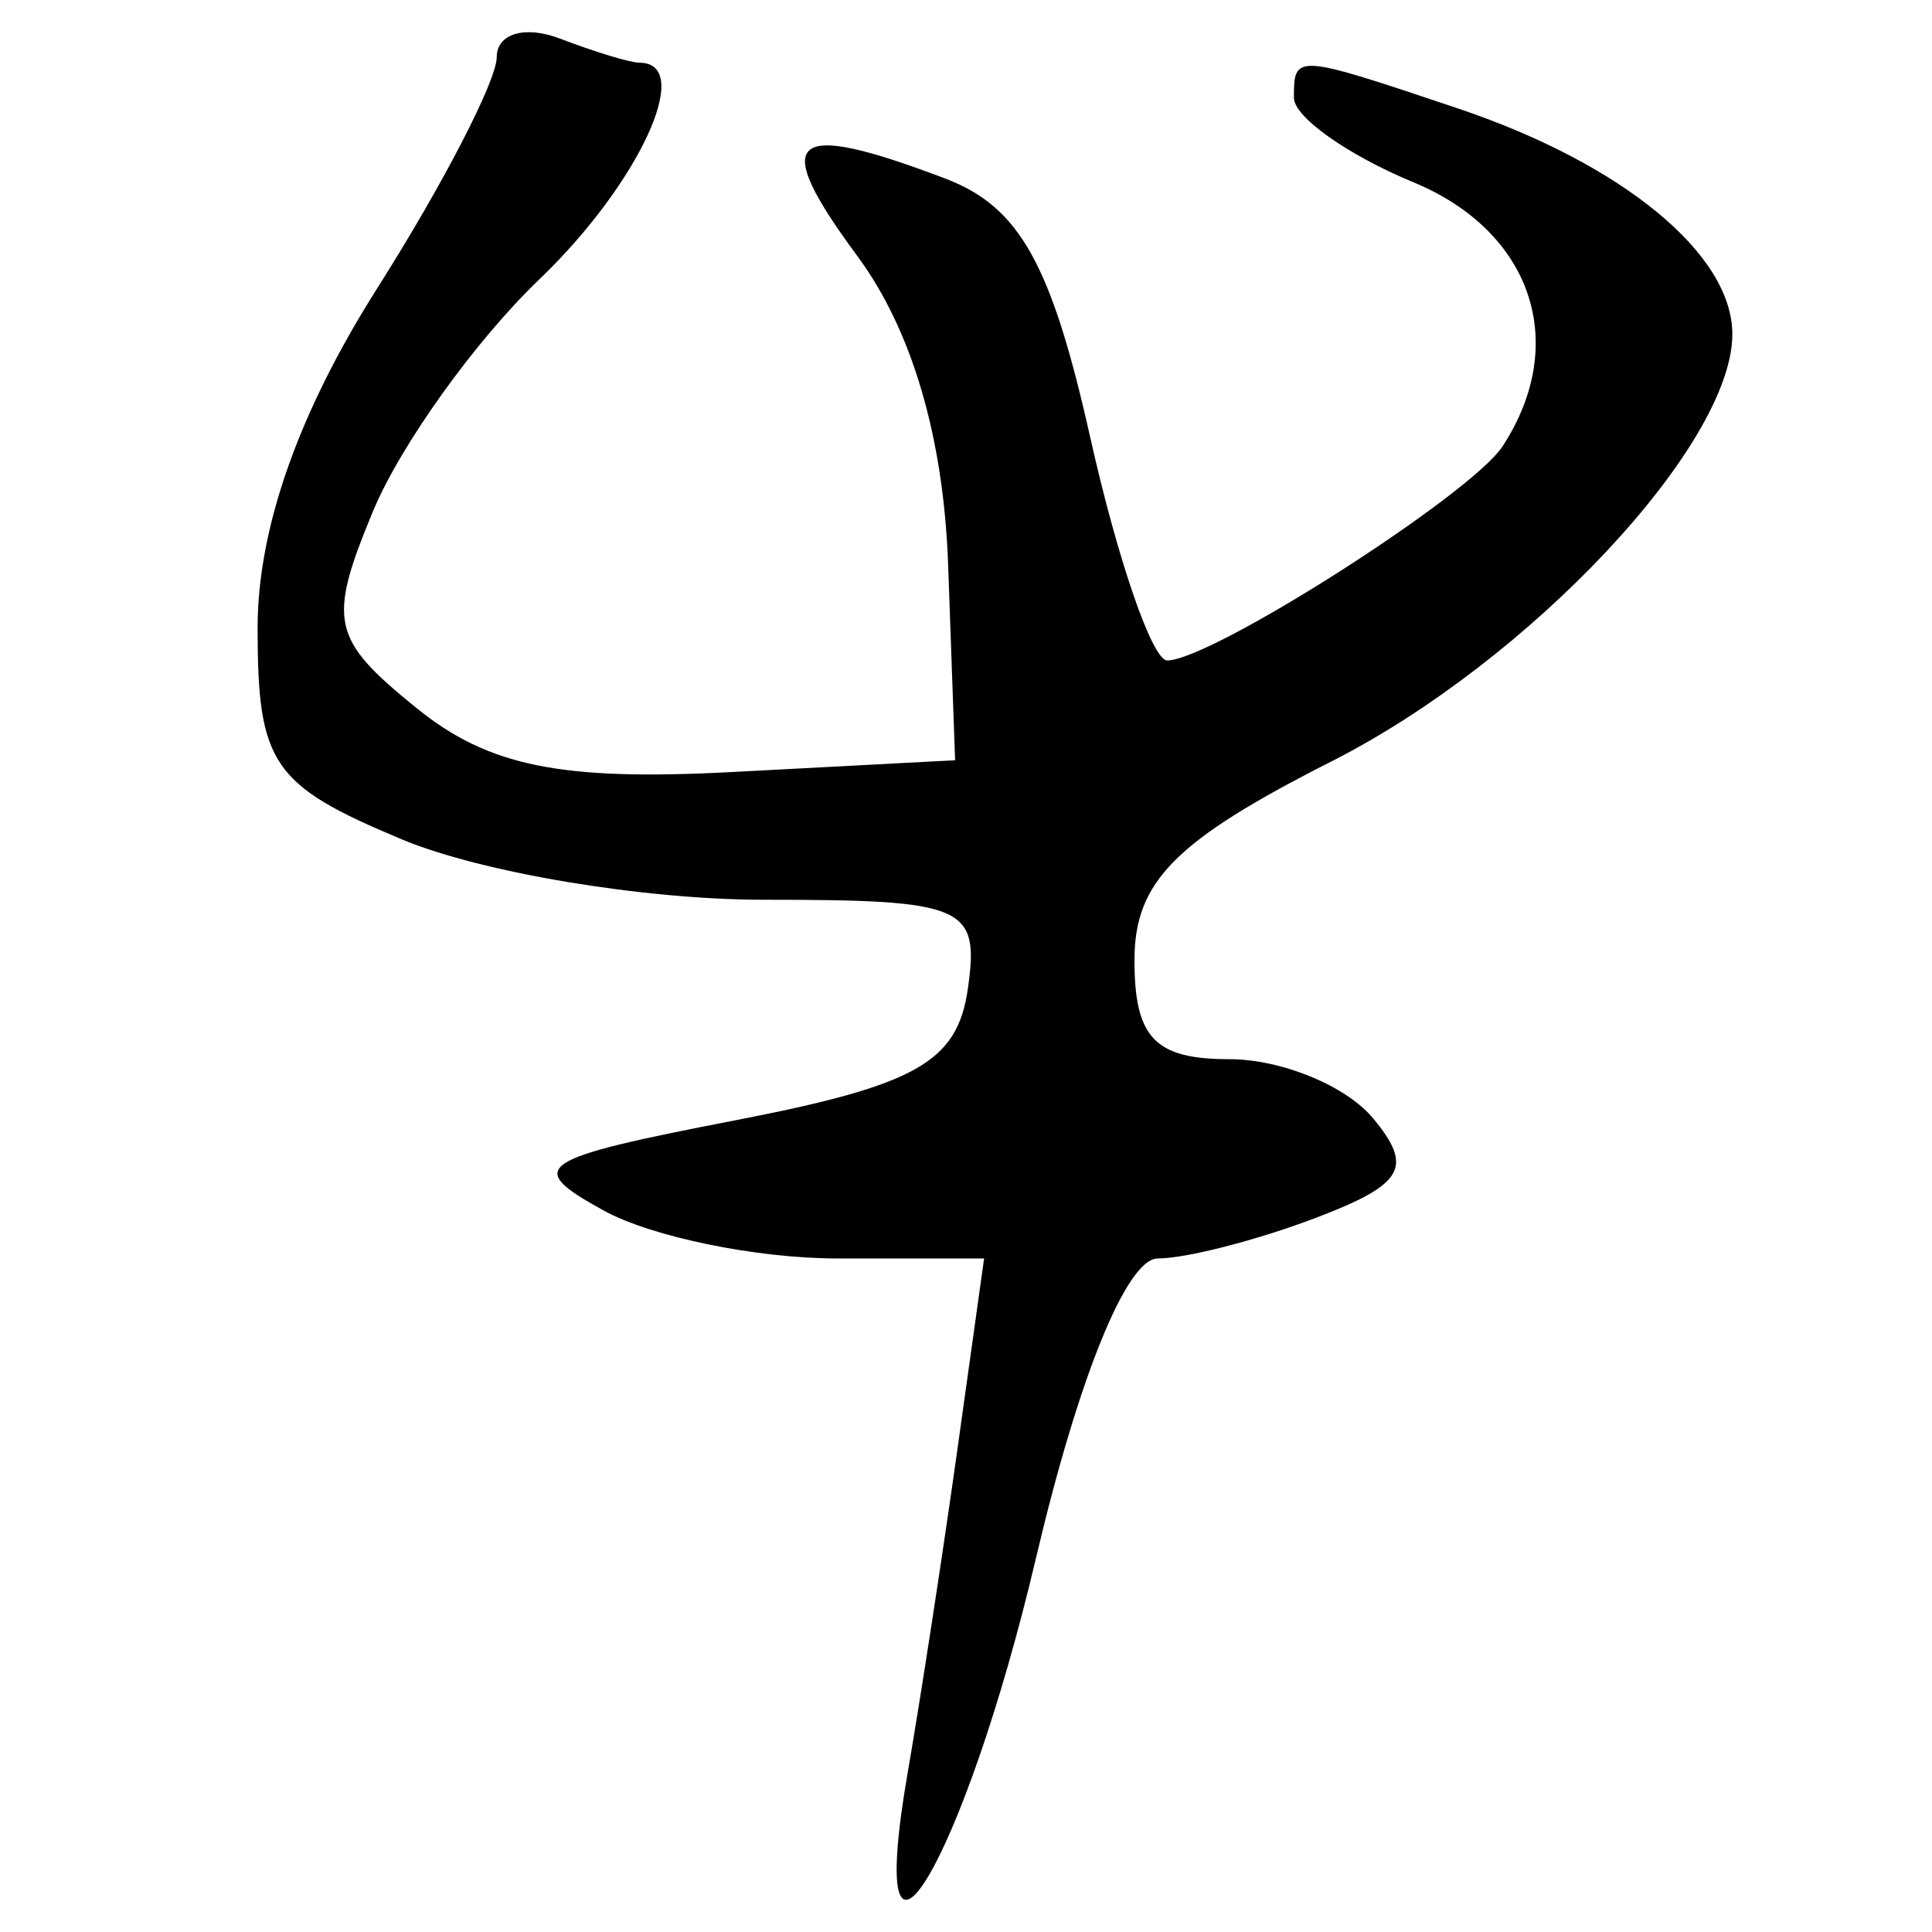
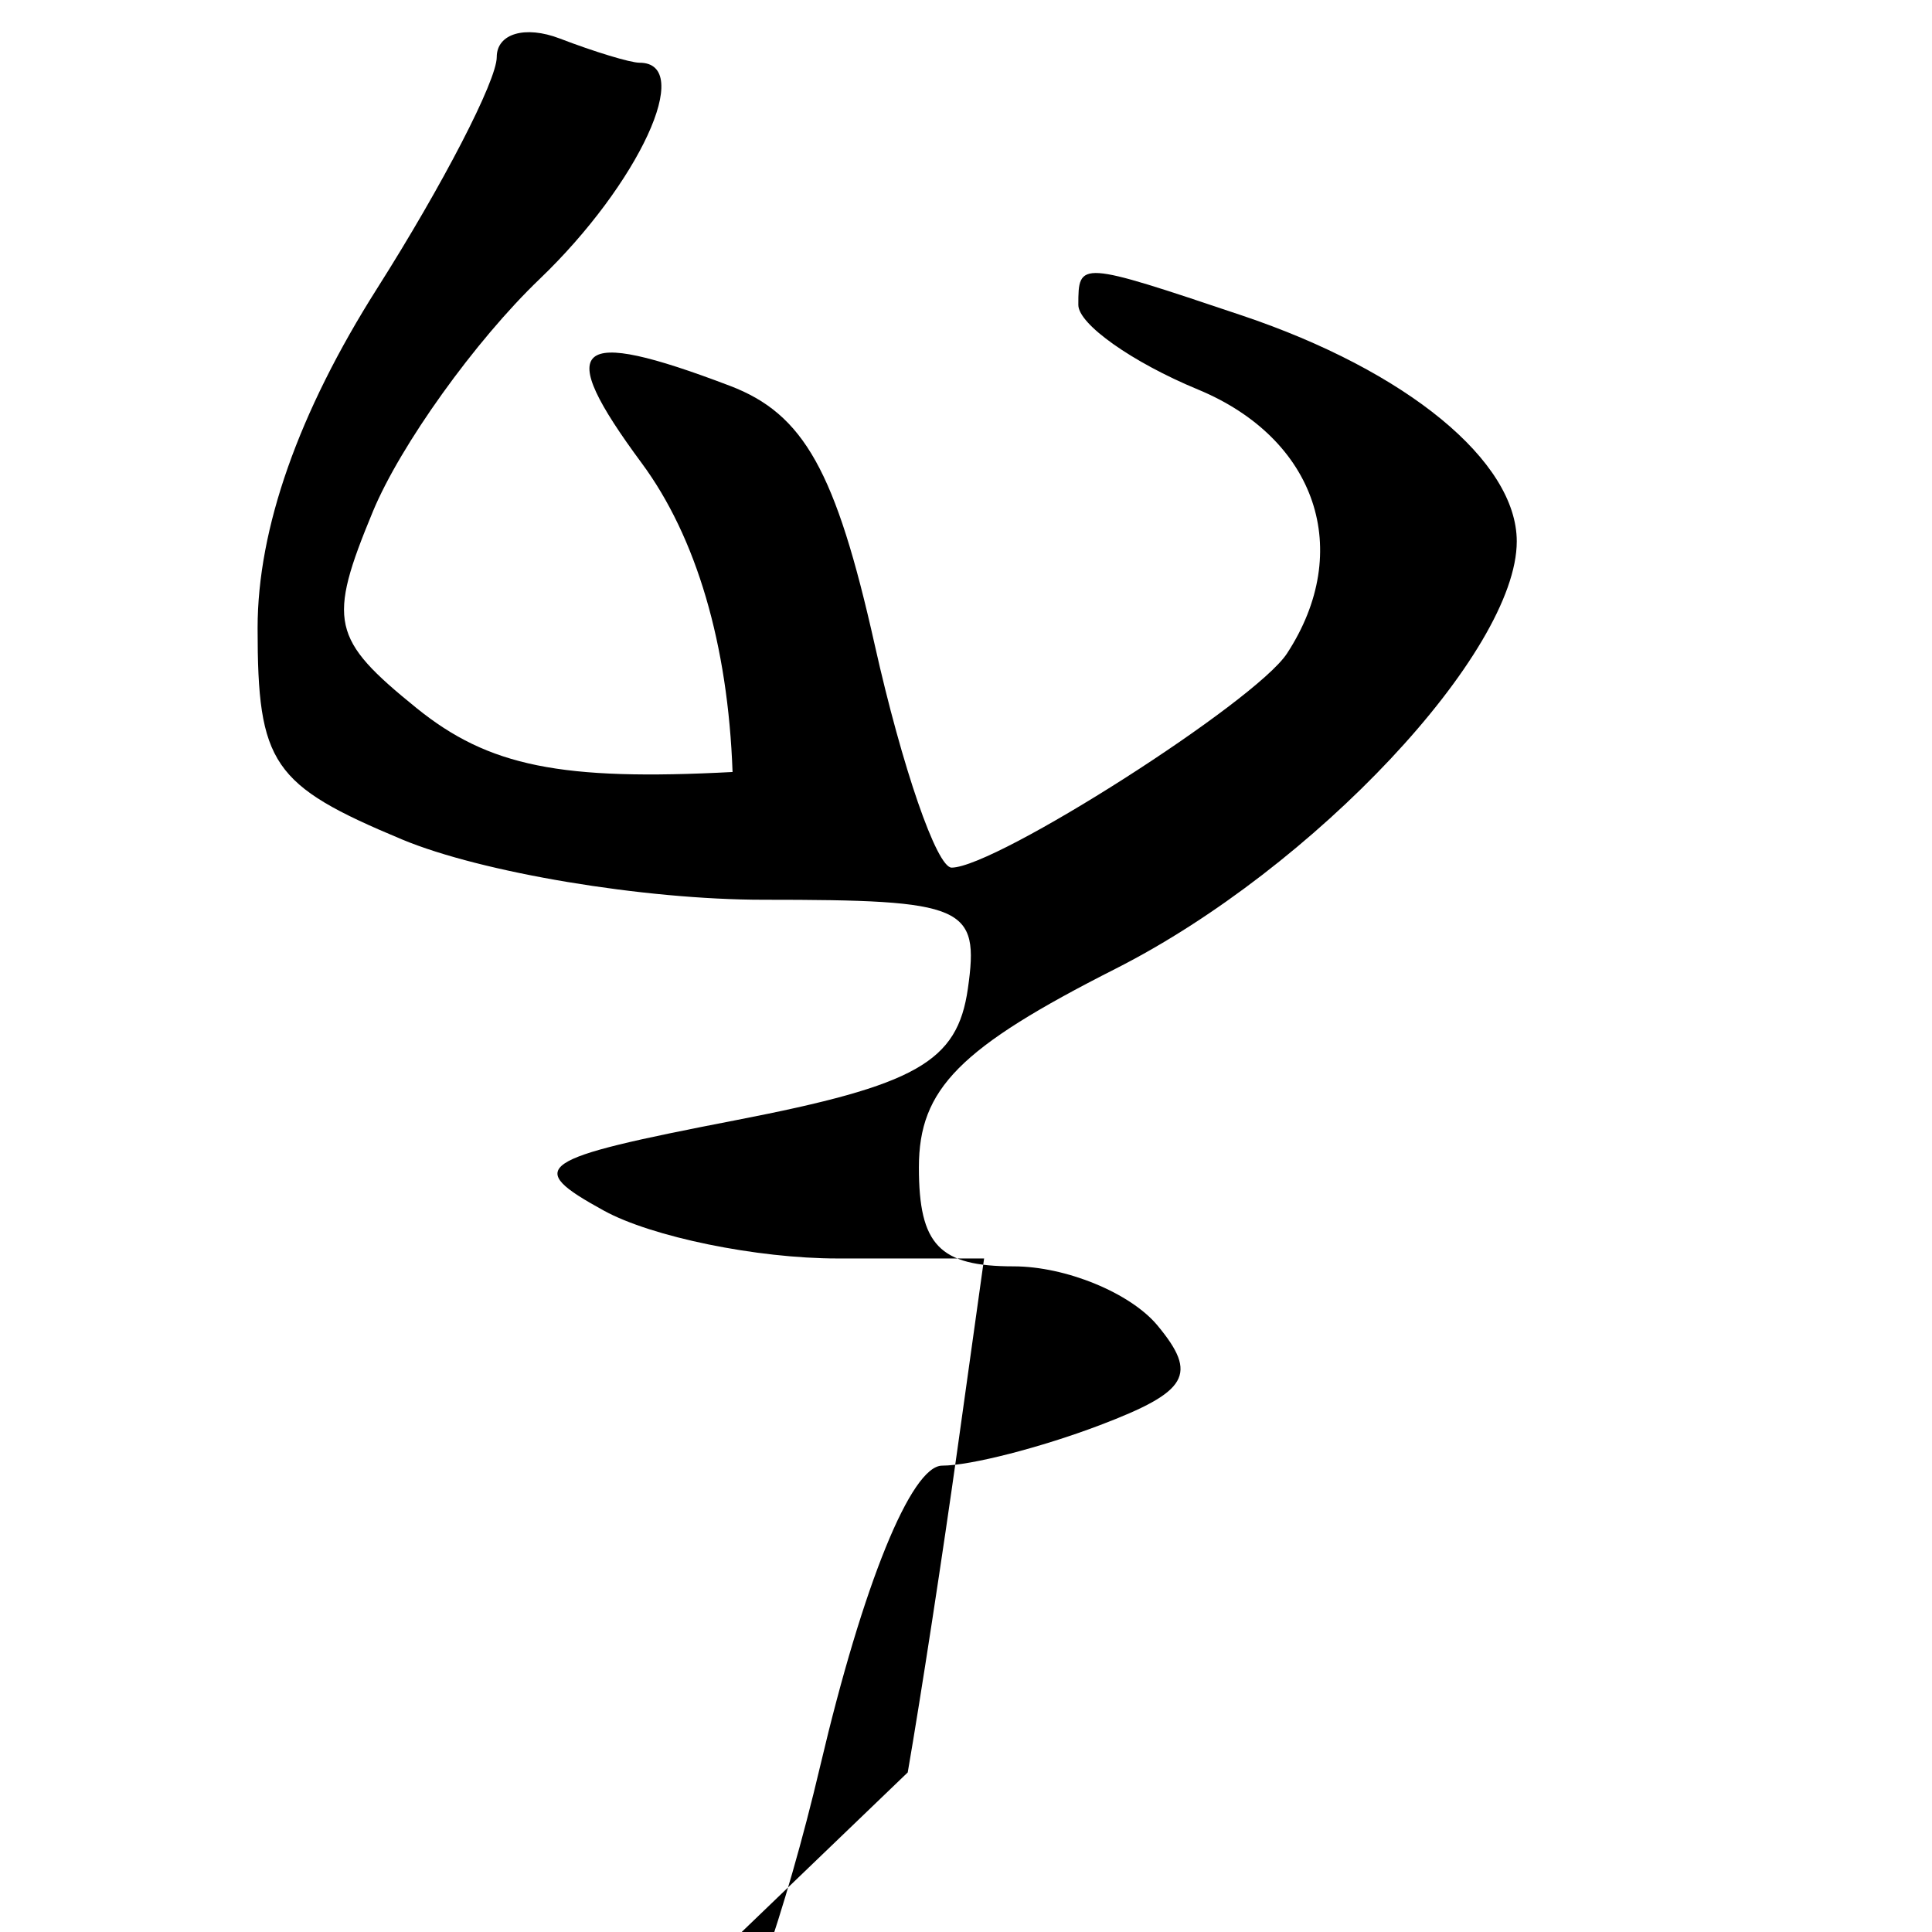
<svg xmlns="http://www.w3.org/2000/svg" xmlns:ns1="http://www.inkscape.org/namespaces/inkscape" xmlns:ns2="http://sodipodi.sourceforge.net/DTD/sodipodi-0.dtd" width="300" height="300" id="svg2" version="1.1" ns1:version="0.48.4 r9939" ns2:docname="image-seal.svg">
  <defs id="defs4" />
  <ns2:namedview id="base" pagecolor="#ffffff" bordercolor="#666666" borderopacity="1.0" ns1:pageopacity="0.0" ns1:pageshadow="2" ns1:zoom="1.979899" ns1:cx="210.04556" ns1:cy="115.30976" ns1:document-units="px" ns1:current-layer="layer1" showgrid="false" ns1:window-width="1215" ns1:window-height="1000" ns1:window-x="65" ns1:window-y="24" ns1:window-maximized="1" />
  <g ns1:label="Calque 1" ns1:groupmode="layer" id="layer1" transform="translate(0,-752.362)">
-     <path style="fill:#000000" d="m 140.952,1027.583 c 2.001,-11.555 5.488,-34.239 7.749,-50.408 l 4.11,-29.398 -22.772,0 c -12.524,0 -28.855,-3.348 -36.29,-7.439 -12.395,-6.821 -10.69,-7.987 20.522,-14.036 28.052,-5.437 34.388,-9.028 36.018,-20.412 1.839,-12.845 -0.389,-13.815 -31.737,-13.815 -18.543,0 -43.803,-4.215 -56.133,-9.367 C 42.243,874.278 40,870.993 40,849.879 c 0,-15.436 6.351,-33.477 18.567,-52.74 10.212,-16.103 18.567,-32.264 18.567,-35.914 0,-3.65 4.405,-4.946 9.79,-2.88 5.384,2.066 10.955,3.757 12.378,3.757 8.608,0 -0.084,18.812 -15.529,33.609 -9.965,9.547 -21.609,25.788 -25.877,36.091 -7.063,17.051 -6.455,19.789 6.769,30.497 11.201,9.07 22.443,11.346 49.086,9.939 l 34.558,-1.825 -1.083,-30.345 c -0.707,-19.802 -5.61,-36.467 -14.111,-47.966 -13.71,-18.544 -10.629,-21.25 13.677,-12.008 11.509,4.376 16.469,13.24 22.509,40.229 4.261,19.039 9.636,34.607 11.945,34.594 6.905,-0.037 47.166,-25.747 52.069,-33.249 10.447,-15.984 4.581,-33.371 -13.831,-40.998 -10.212,-4.23 -18.567,-10.138 -18.567,-13.129 0,-6.862 0.126,-6.854 25.38,1.627 25.635,8.609 42.7,22.632 42.7,35.086 0,17.202 -31.488,50.752 -62.275,66.353 -24.26,12.294 -30.562,18.656 -30.562,30.855 0,12.056 3.172,15.369 14.715,15.369 8.093,0 18.144,4.131 22.335,9.181 6.321,7.617 4.8,10.253 -8.929,15.473 -9.102,3.46 -20.129,6.292 -24.505,6.292 -4.805,0 -12.295,18.424 -18.91,46.514 -11.118,47.21 -26.893,73.582 -19.915,33.292 z" id="path4026" ns1:connector-curvature="0" />
+     <path style="fill:#000000" d="m 140.952,1027.583 c 2.001,-11.555 5.488,-34.239 7.749,-50.408 l 4.11,-29.398 -22.772,0 c -12.524,0 -28.855,-3.348 -36.29,-7.439 -12.395,-6.821 -10.69,-7.987 20.522,-14.036 28.052,-5.437 34.388,-9.028 36.018,-20.412 1.839,-12.845 -0.389,-13.815 -31.737,-13.815 -18.543,0 -43.803,-4.215 -56.133,-9.367 C 42.243,874.278 40,870.993 40,849.879 c 0,-15.436 6.351,-33.477 18.567,-52.74 10.212,-16.103 18.567,-32.264 18.567,-35.914 0,-3.65 4.405,-4.946 9.79,-2.88 5.384,2.066 10.955,3.757 12.378,3.757 8.608,0 -0.084,18.812 -15.529,33.609 -9.965,9.547 -21.609,25.788 -25.877,36.091 -7.063,17.051 -6.455,19.789 6.769,30.497 11.201,9.07 22.443,11.346 49.086,9.939 c -0.707,-19.802 -5.61,-36.467 -14.111,-47.966 -13.71,-18.544 -10.629,-21.25 13.677,-12.008 11.509,4.376 16.469,13.24 22.509,40.229 4.261,19.039 9.636,34.607 11.945,34.594 6.905,-0.037 47.166,-25.747 52.069,-33.249 10.447,-15.984 4.581,-33.371 -13.831,-40.998 -10.212,-4.23 -18.567,-10.138 -18.567,-13.129 0,-6.862 0.126,-6.854 25.38,1.627 25.635,8.609 42.7,22.632 42.7,35.086 0,17.202 -31.488,50.752 -62.275,66.353 -24.26,12.294 -30.562,18.656 -30.562,30.855 0,12.056 3.172,15.369 14.715,15.369 8.093,0 18.144,4.131 22.335,9.181 6.321,7.617 4.8,10.253 -8.929,15.473 -9.102,3.46 -20.129,6.292 -24.505,6.292 -4.805,0 -12.295,18.424 -18.91,46.514 -11.118,47.21 -26.893,73.582 -19.915,33.292 z" id="path4026" ns1:connector-curvature="0" />
  </g>
</svg>